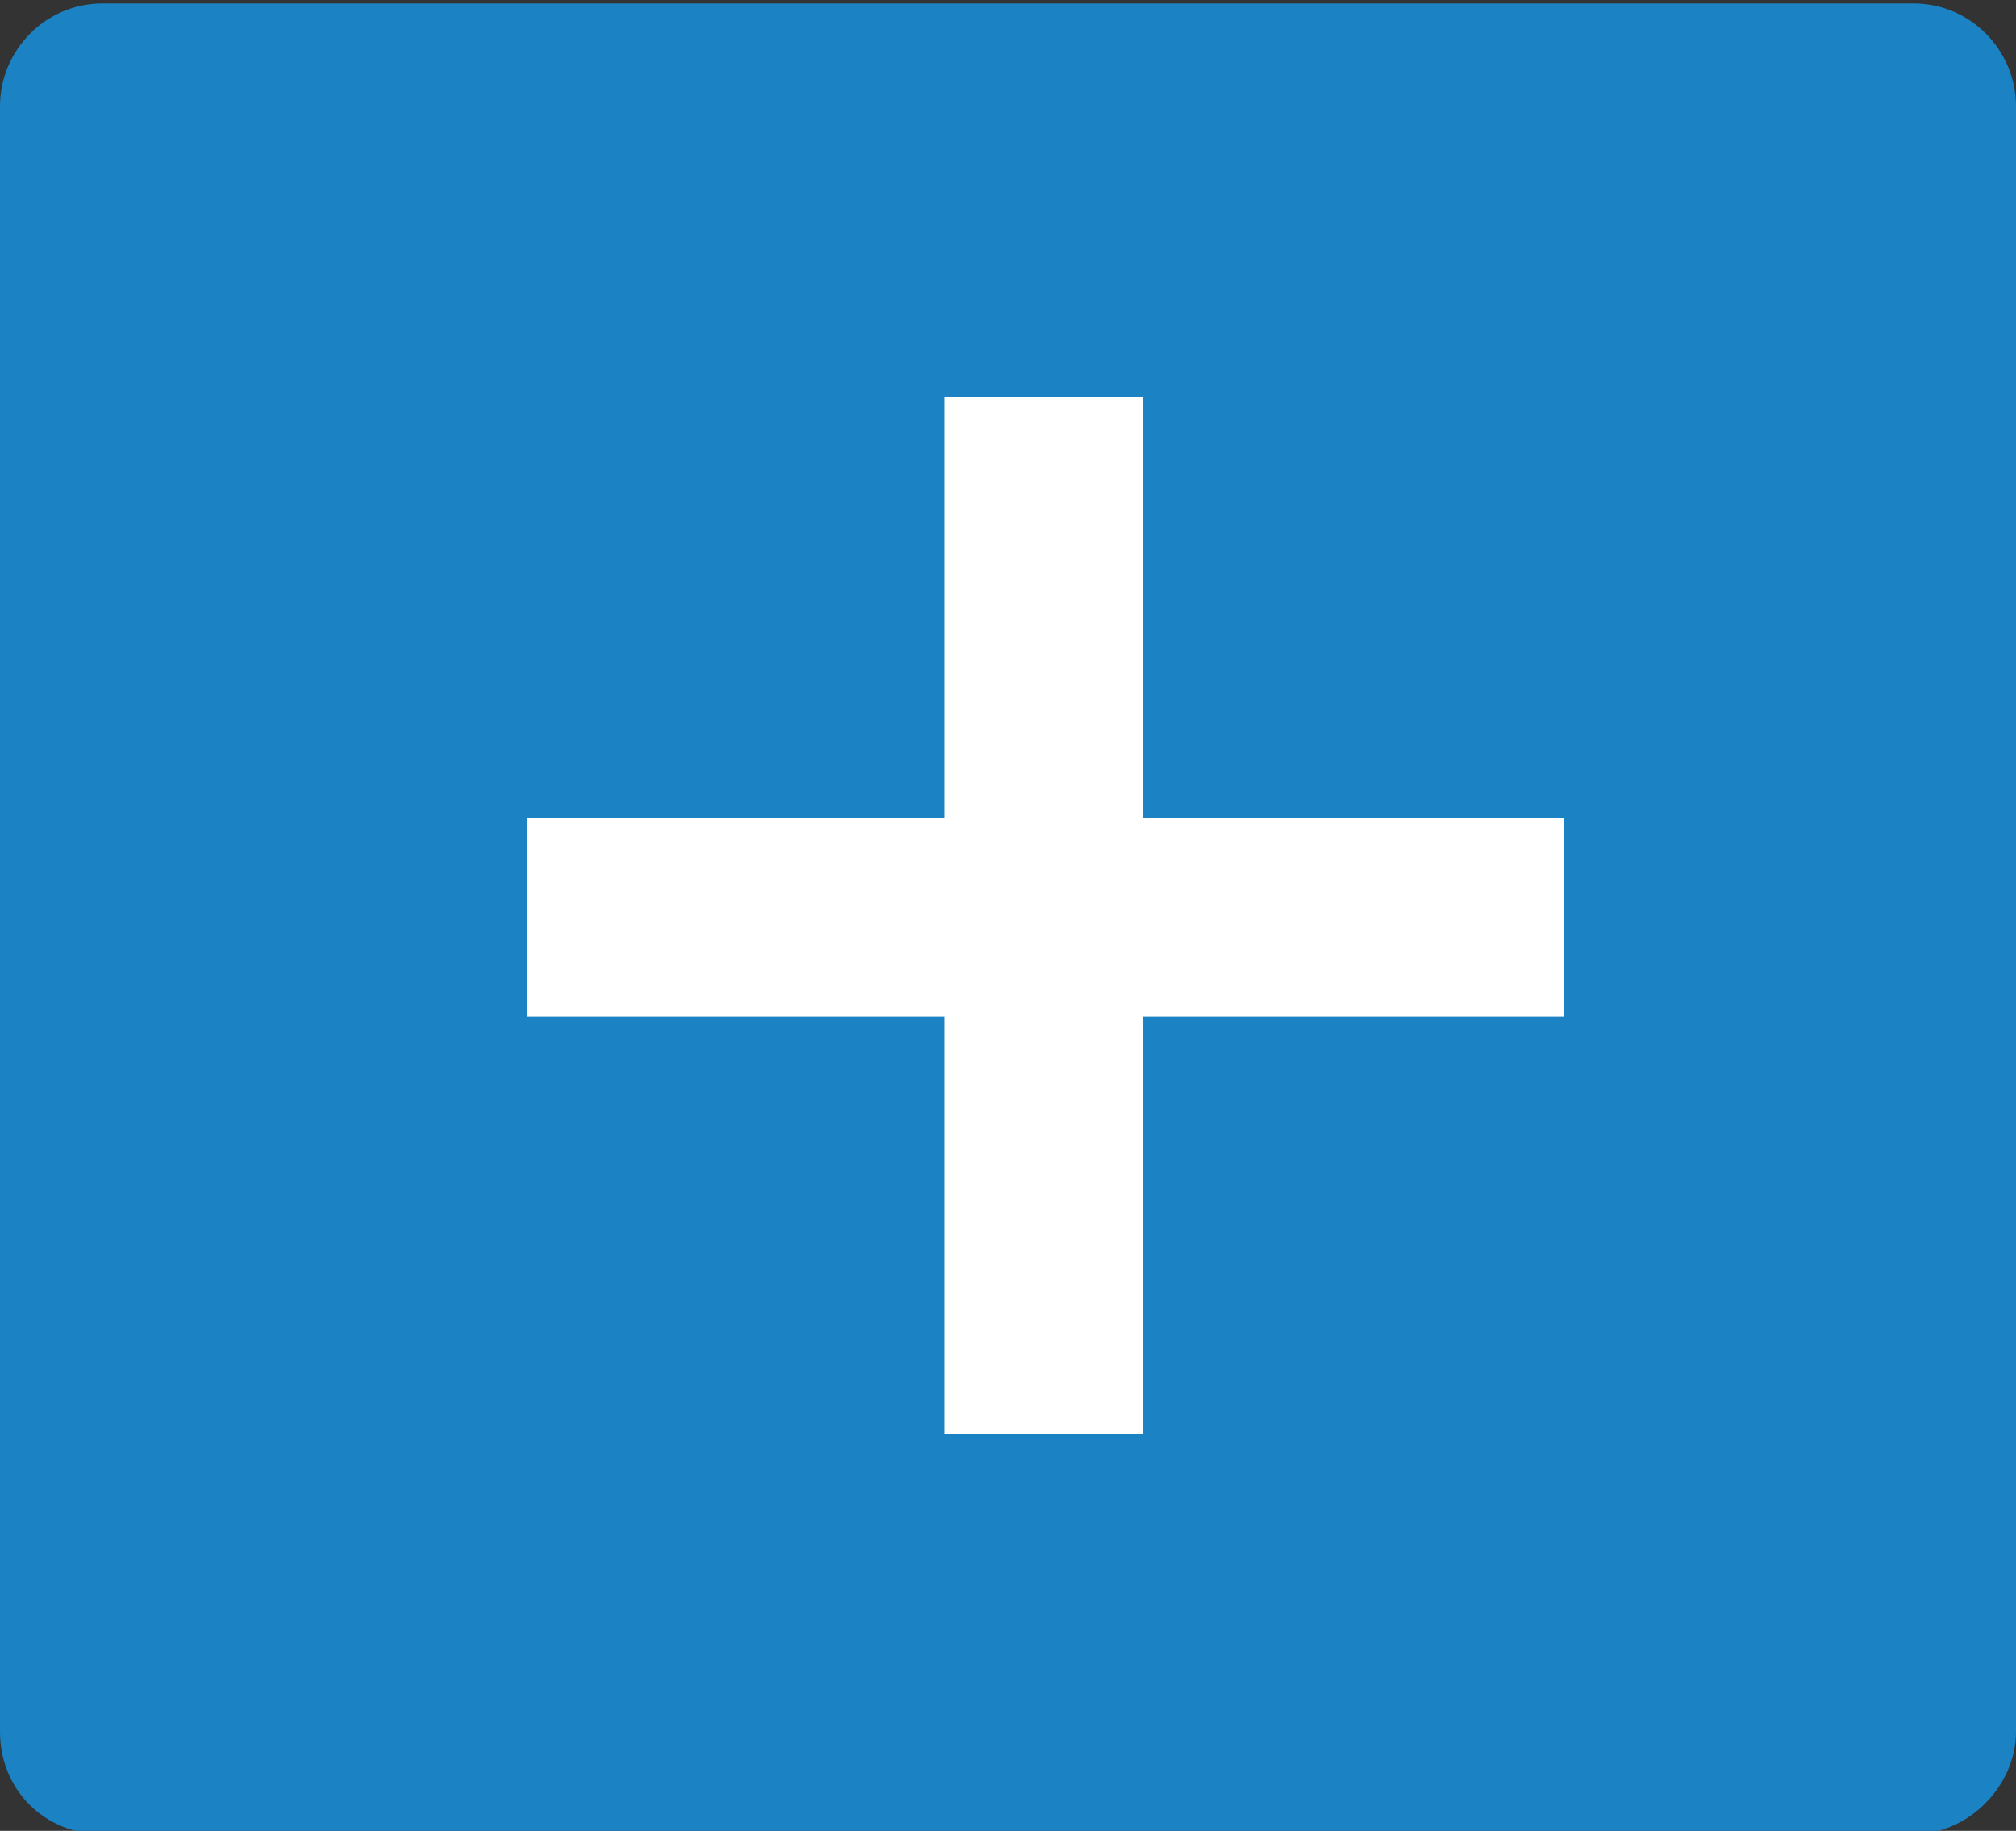
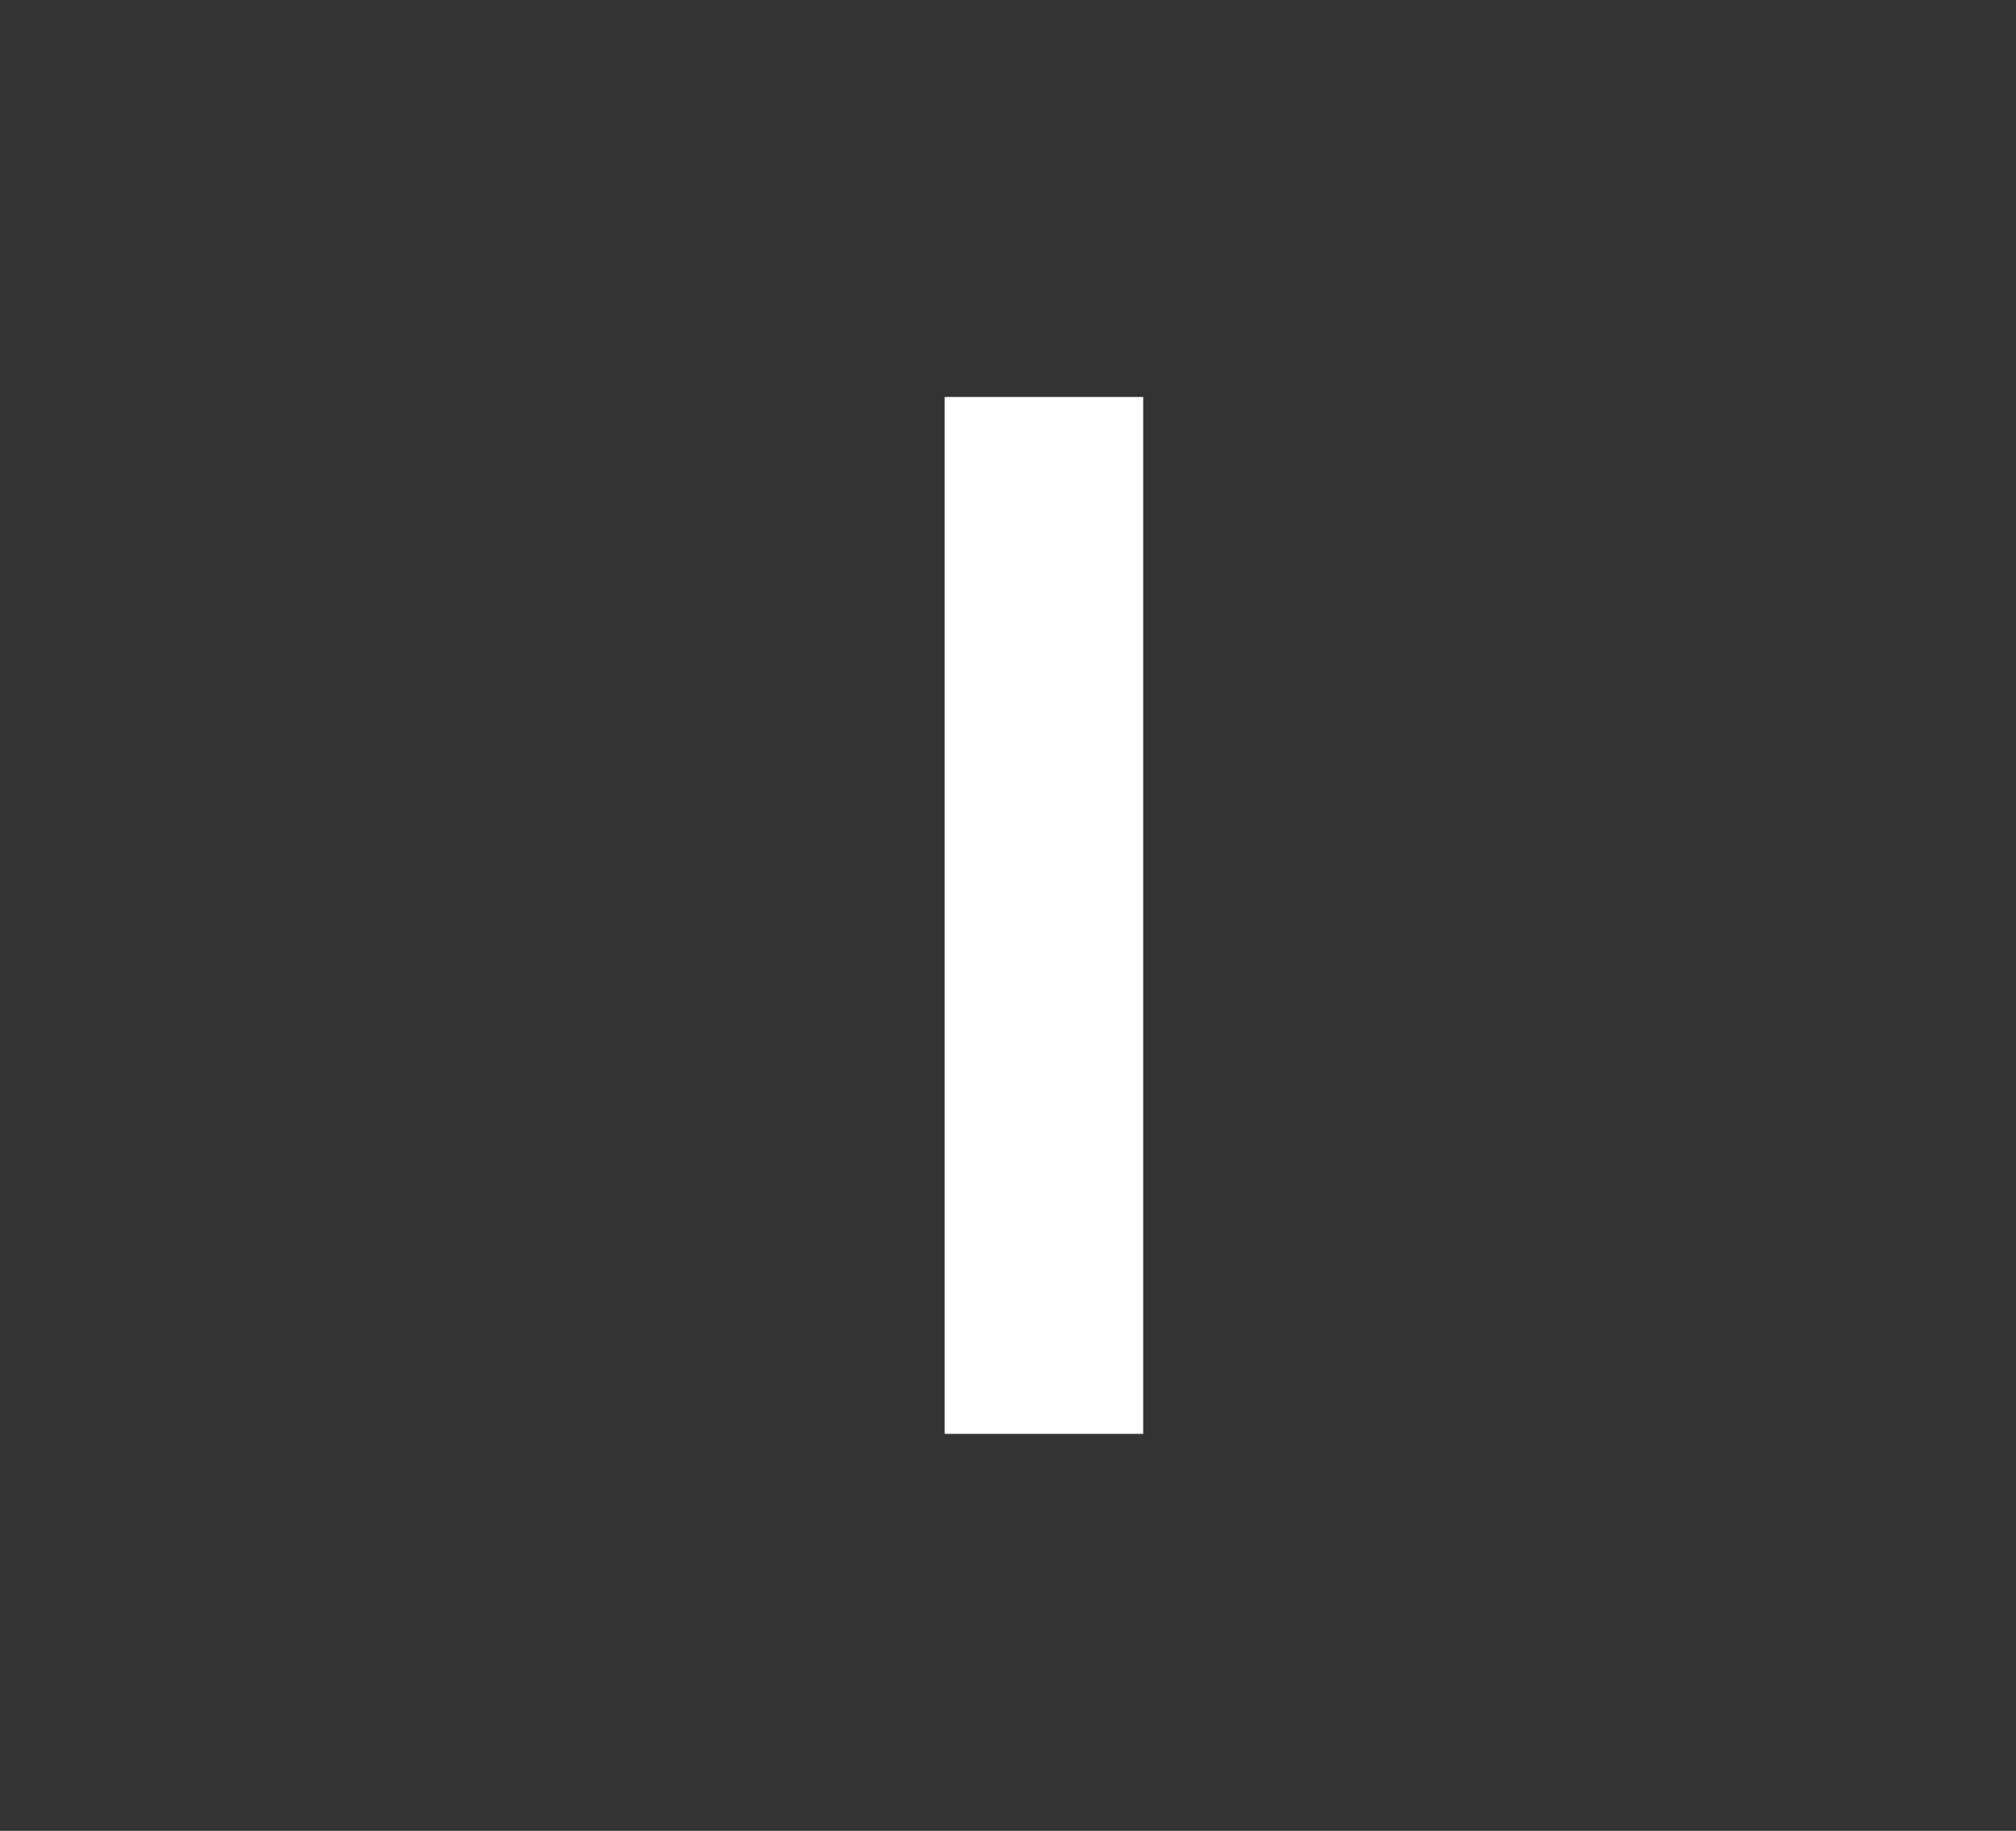
<svg xmlns="http://www.w3.org/2000/svg" version="1.1" id="Слой_1" x="0px" y="0px" width="58.9px" height="53.5px" viewBox="0 0 58.9 53.5" style="enable-background:new 0 0 58.9 53.5;" xml:space="preserve">
  <rect x="0" y="0" width="58.9" height="53.5" fill="#333333" stroke="none" />
  <style type="text/css">

	.st0{fill:#1B82C4;}
	.st1{fill:#FFFFFF;stroke:#FFFFFF;stroke-miterlimit:10;}

</style>
-   <path class="st0" d="M55.9,53.6H3c-1.7,0-3-1.3-3-3V3.1c0-1.6,1.3-3,3-3h52.9c1.7,0,3,1.4,3,3v47.5C58.9,52.2,57.5,53.6,55.9,53.6z" />
  <rect x="28.1" y="12.1" class="st1" width="4.8" height="29.3" />
-   <rect x="15.9" y="24.4" class="st1" width="29.3" height="4.8" />
</svg>